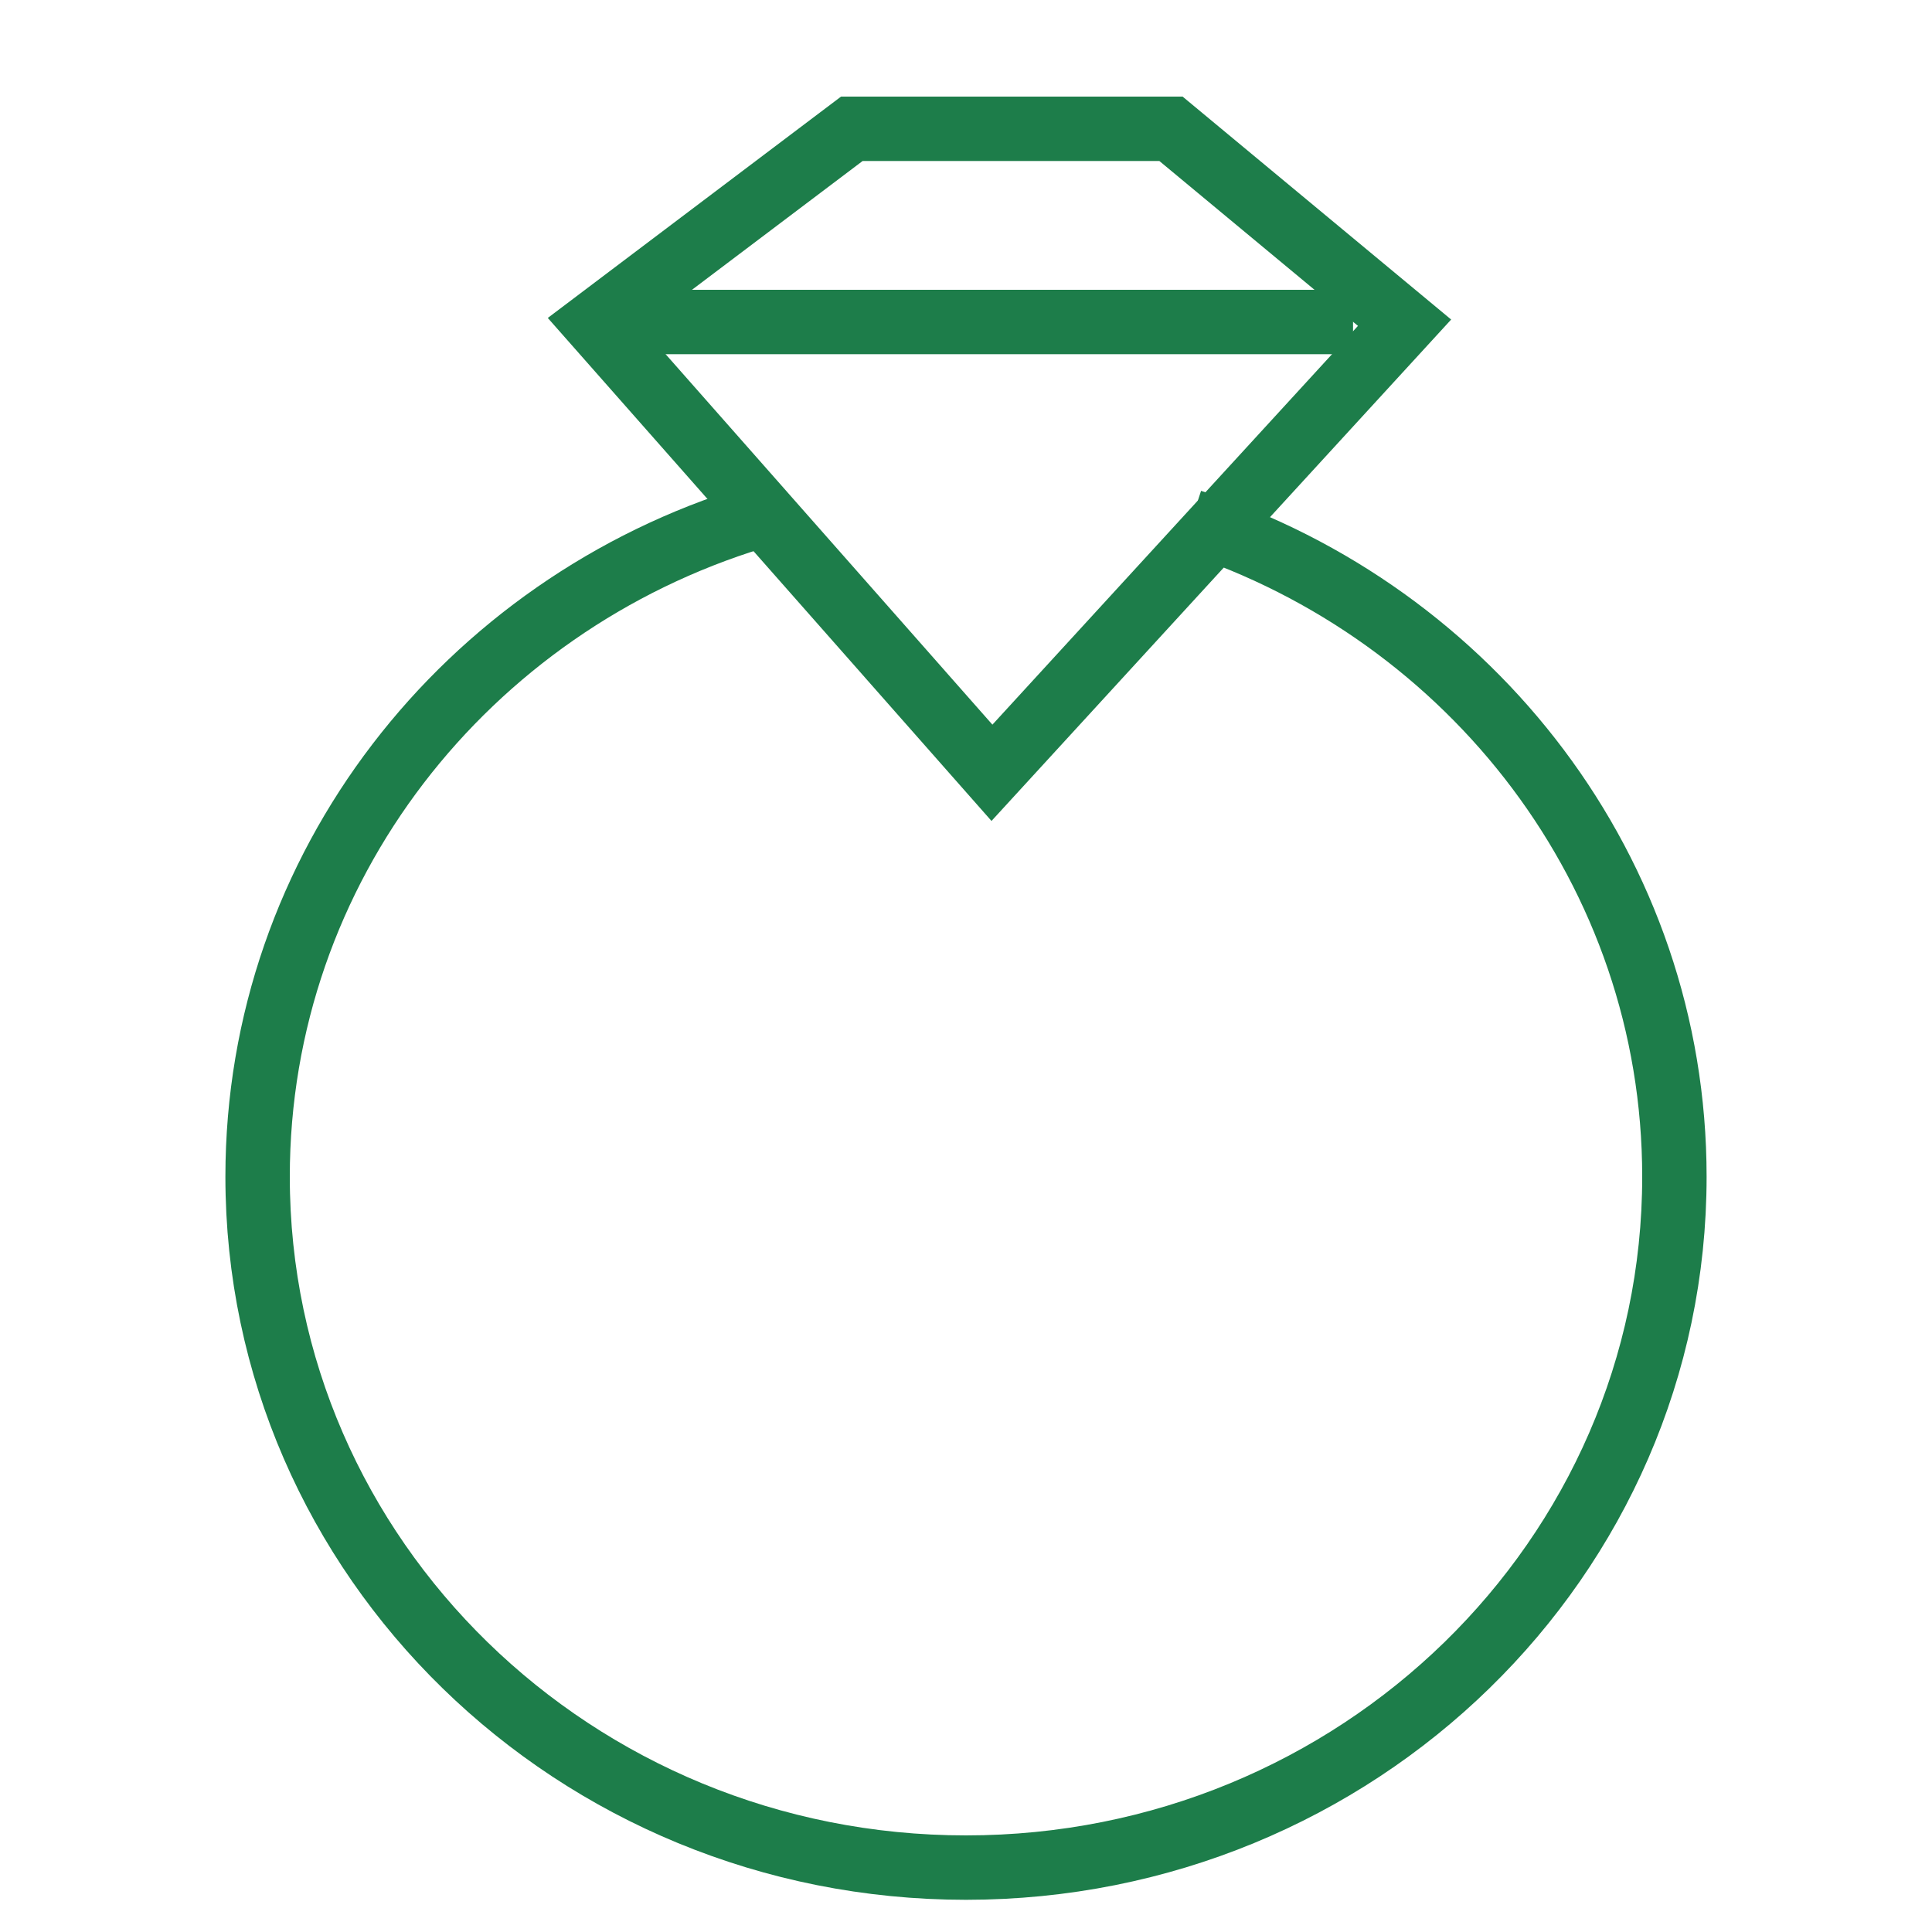
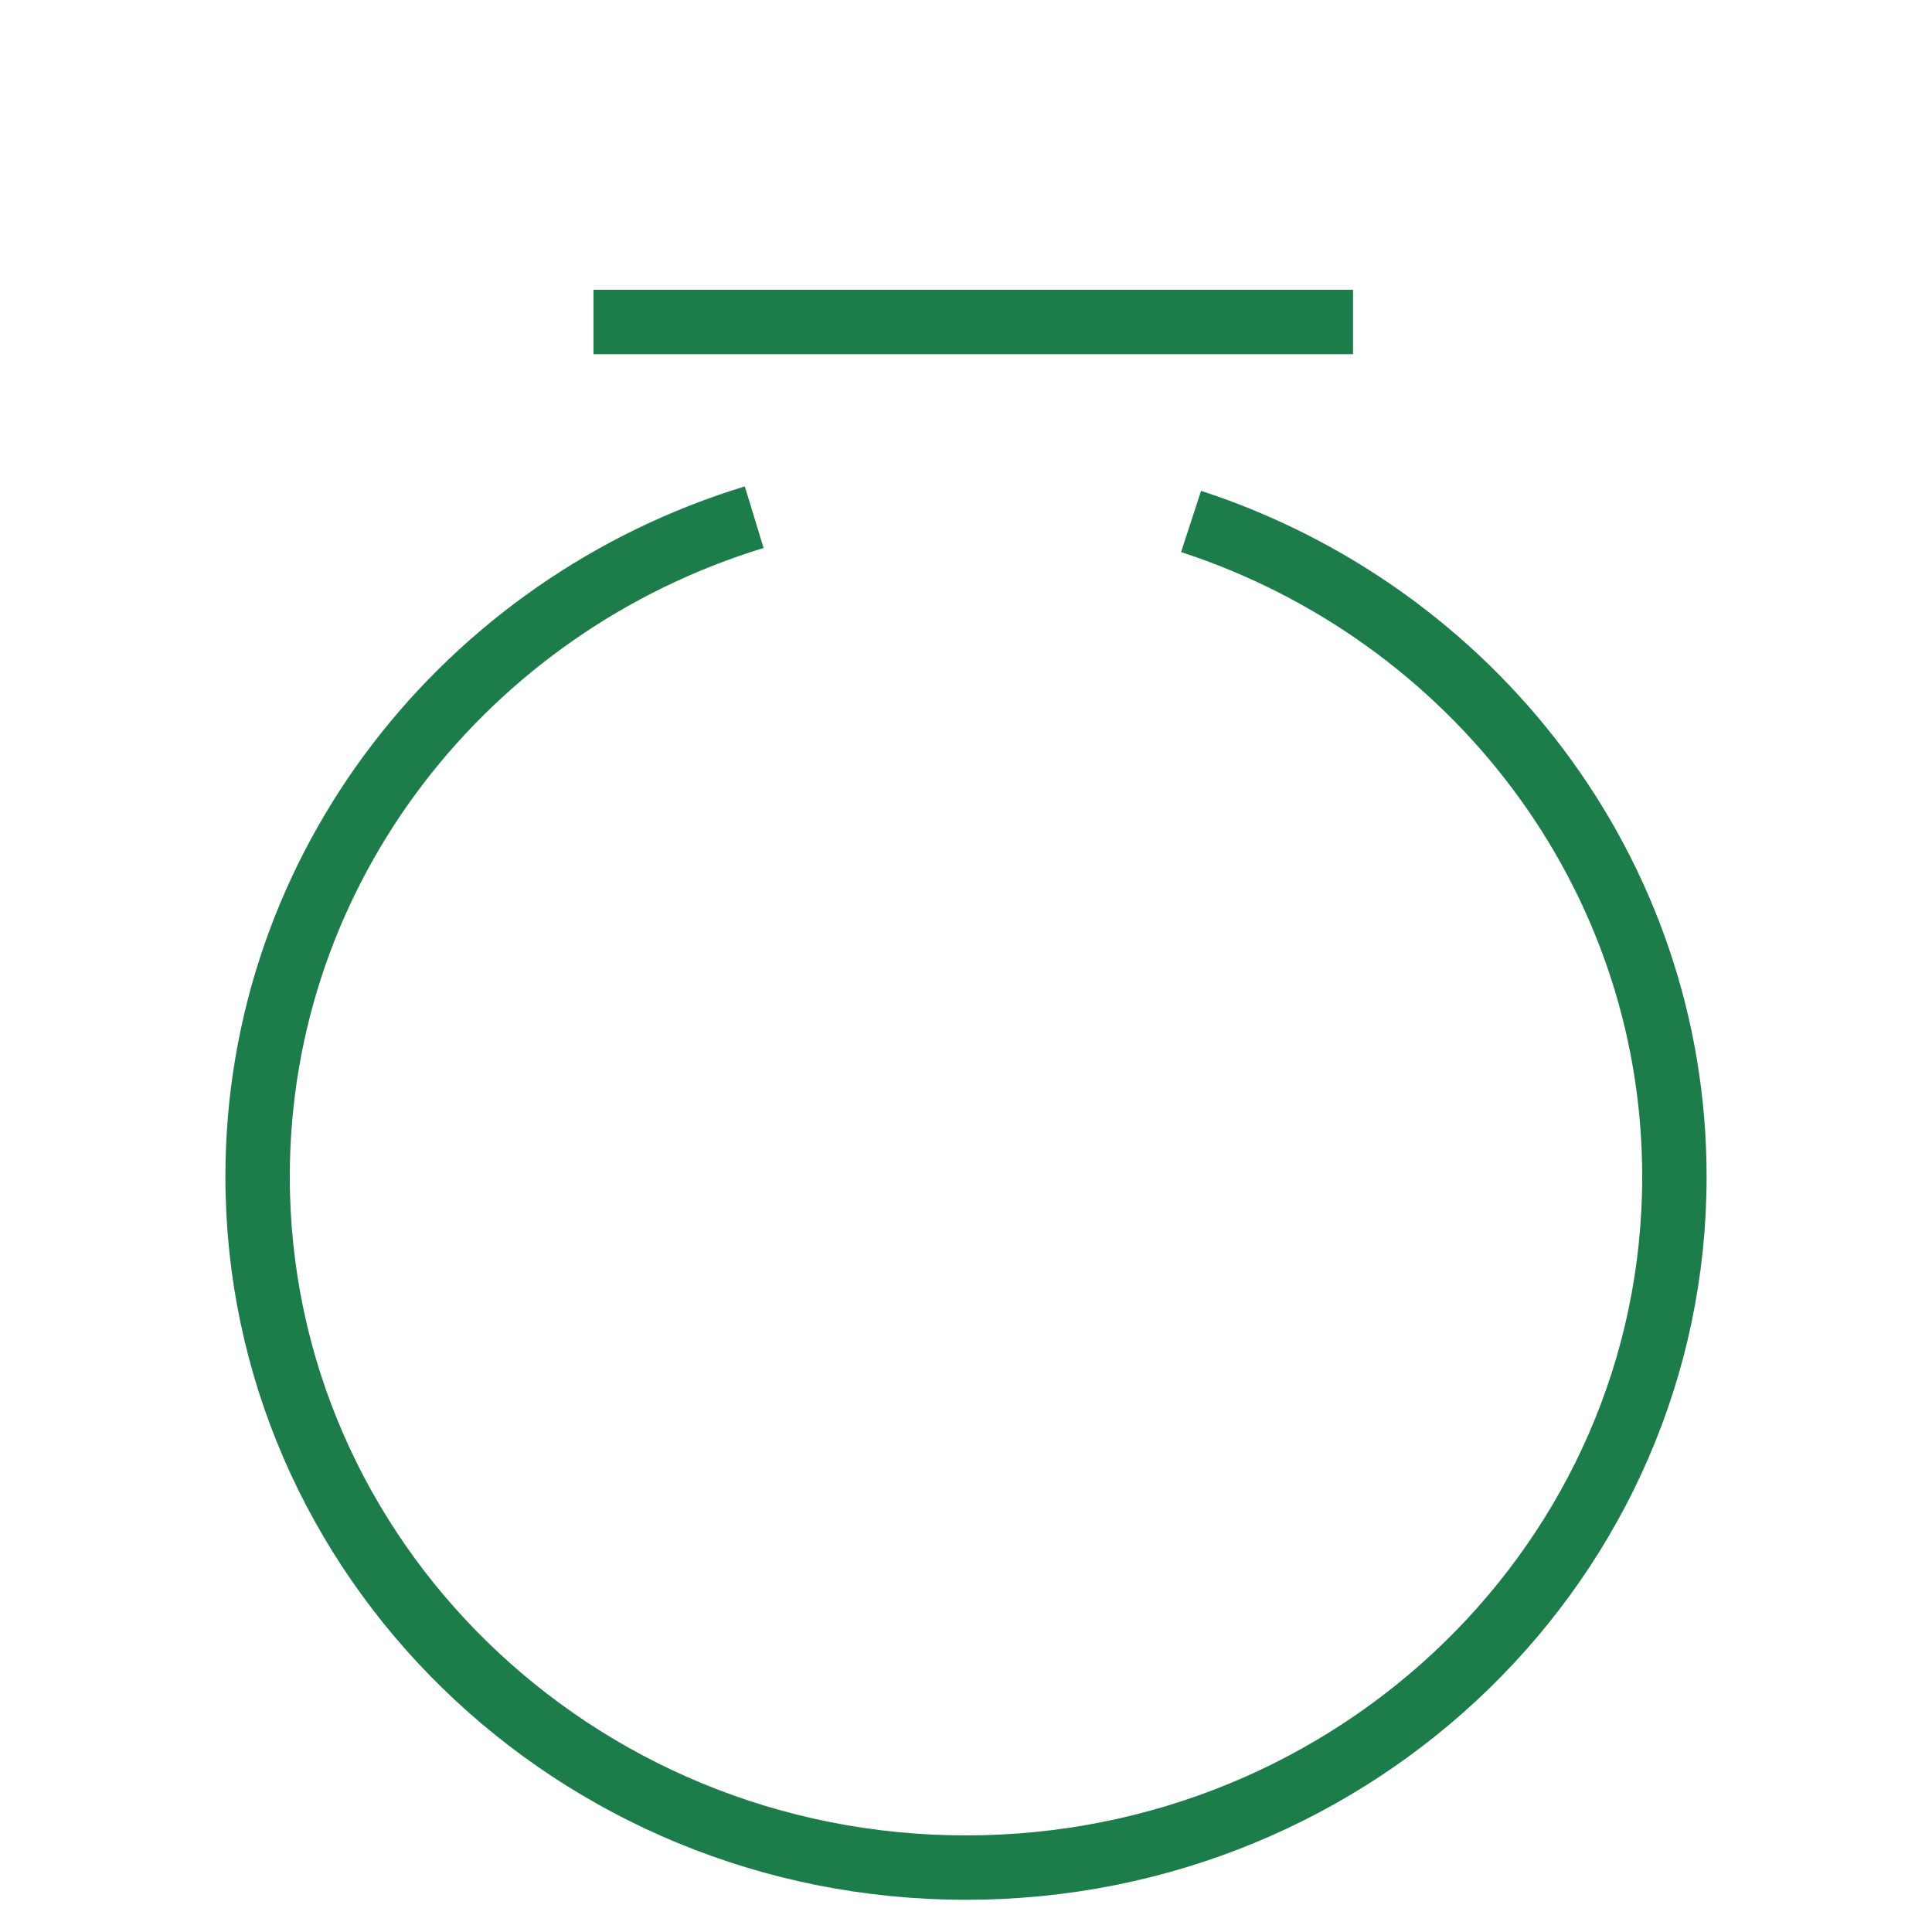
<svg xmlns="http://www.w3.org/2000/svg" width="30" height="30" viewBox="0 0 30 30" fill="none">
-   <path d="M15.403 12L9.238 5.011L13.227 2H18.183L21.81 5.011L15.403 12Z" stroke="#1d7d4a" stroke-linecap="round" />
  <path d="M18.495 8.097C22.857 9.521 26 13.539 26 18.272C26 24.197 21.075 29 15 29C8.925 29 4 24.197 4 18.272C4 13.464 7.243 9.395 11.711 8.031M9.216 5H21.01" stroke="#1d7d4a" />
</svg>